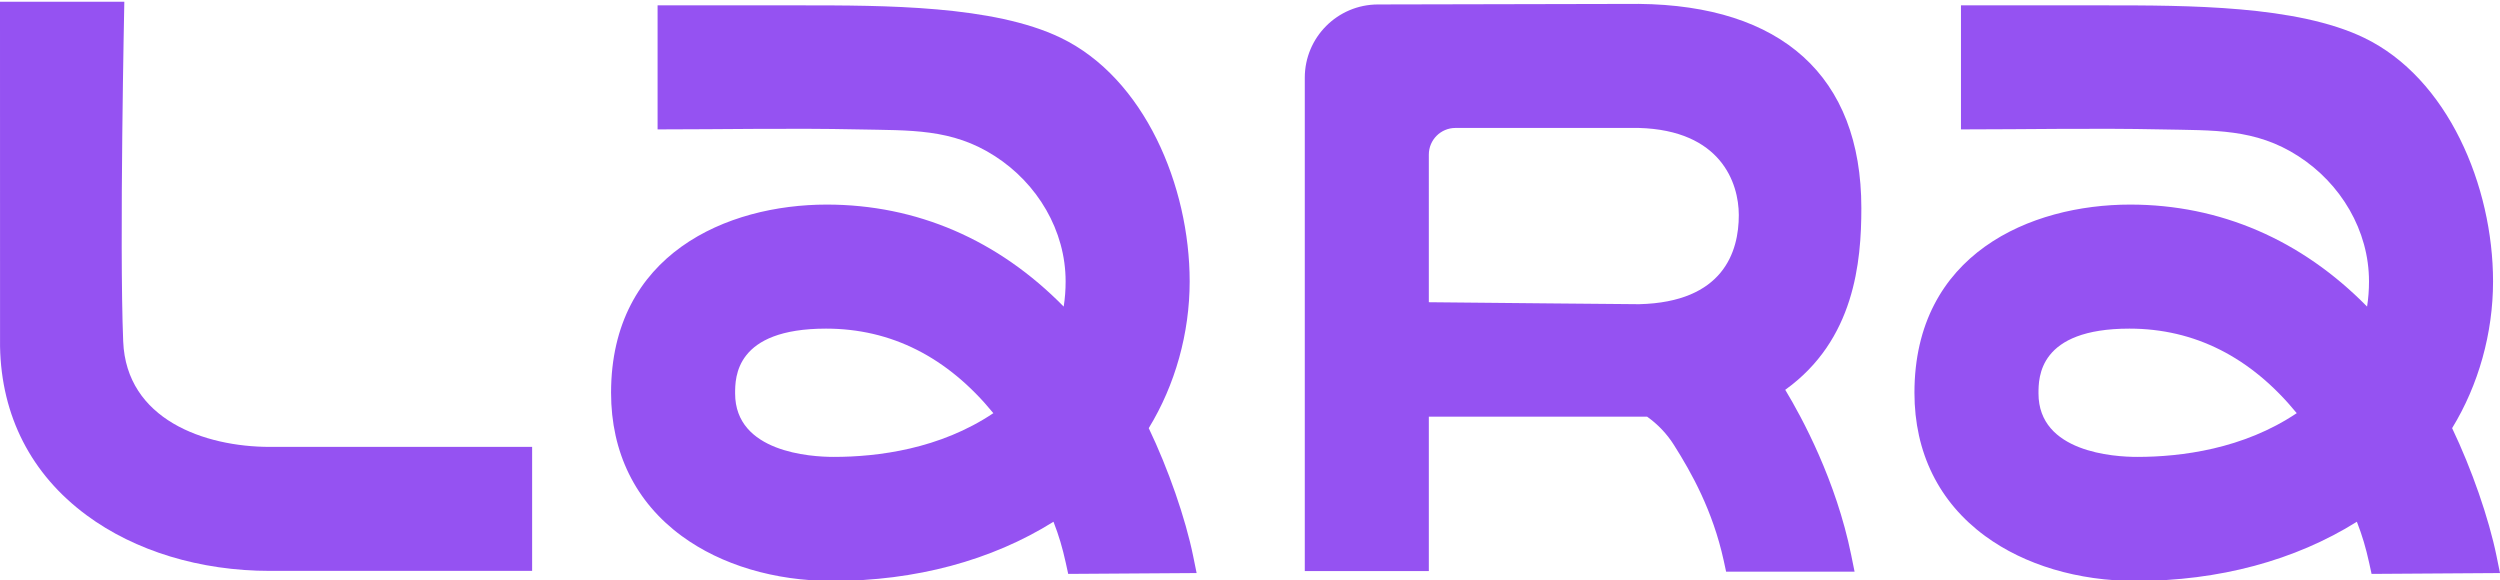
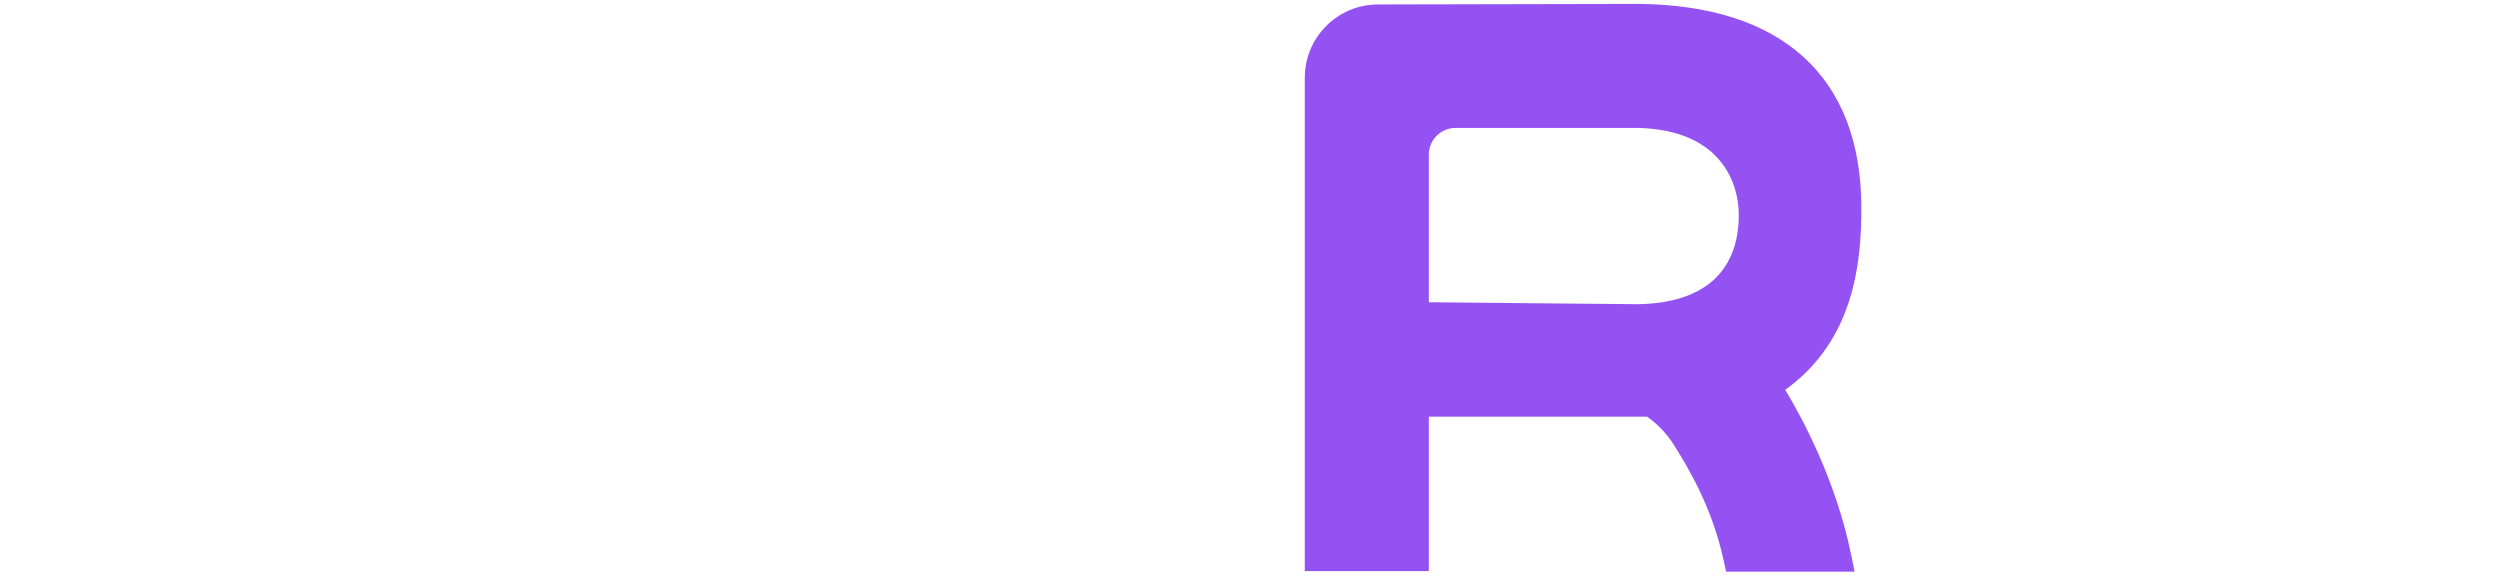
<svg xmlns="http://www.w3.org/2000/svg" id="Layer_1" x="0px" y="0px" viewBox="0 0 532.06 123.52" style="enable-background:new 0 0 532.06 123.52;" xml:space="preserve">
  <style type="text/css">	.st0{fill:#9552F2;}	.st1{fill:#F8F4F0;}	.st2{fill:#2F2F2F;}	.st3{fill:#FFFFFF;}</style>
  <g>
    <g>
-       <path class="st0" d="M531.33,118.38c-1.64-8.08-5.31-18.6-9.46-27.26c5.63-9.2,8.71-20.22,8.71-31.23    c0-20.31-9.61-43.27-27.47-51.86c-14.31-6.89-37.33-6.89-55.49-6.89c-1.95,0-30.28,0-30.28,0c0,0,0,26.4,0,26.4    c14.2,0,28.4-0.3,42.59,0c11.28,0.24,20.01-0.23,29.19,5.68c9.08,5.84,15.06,15.84,15.06,26.67c0,1.8-0.13,3.59-0.41,5.36    c-13.98-14.23-31.3-21.71-50.43-21.71c-21.18,0-45.9,10.49-45.9,40.05c0,12.73,5.21,23.28,15.06,30.5    c8.4,6.16,19.77,9.55,32.04,9.55c17.68,0,33.87-4.35,47.06-12.6c1.17,3.01,1.9,5.51,2.61,8.72l0.52,2.38l27.33-0.18L531.33,118.38    z M454.84,97.24c-4.93,0-21-0.98-21-13.5c0-3.42,0-13.8,19.35-13.8c13.86,0,25.83,6.05,35.61,17.99    C477.42,95.57,464.21,97.24,454.84,97.24z" />
-     </g>
+       </g>
    <g>
-       <path class="st0" d="M253.94,118.38c-1.64-8.08-5.31-18.6-9.46-27.26c5.63-9.2,8.71-20.22,8.71-31.23    c0-20.31-9.61-43.27-27.47-51.86c-14.31-6.89-37.33-6.89-55.49-6.89c-1.95,0-30.28,0-30.28,0c0,0,0,26.4,0,26.4    c14.2,0,28.4-0.3,42.59,0c11.28,0.24,20.01-0.23,29.19,5.68c9.08,5.84,15.06,15.84,15.06,26.67c0,1.8-0.13,3.59-0.41,5.36    c-13.98-14.23-31.3-21.71-50.43-21.71c-21.18,0-45.9,10.49-45.9,40.05c0,12.73,5.21,23.28,15.06,30.5    c8.4,6.16,19.77,9.55,32.04,9.55c17.68,0,33.87-4.35,47.06-12.6c1.17,3.01,1.9,5.51,2.61,8.72l0.52,2.38l27.33-0.18L253.94,118.38    z M177.45,97.24c-4.93,0-21-0.98-21-13.5c0-3.42,0-13.8,19.35-13.8c13.86,0,25.83,6.05,35.61,17.99    C200.03,95.57,186.82,97.24,177.45,97.24z" />
-     </g>
+       </g>
    <g>
      <path class="st0" d="M393.97,118.07c-3.21-15.76-10.39-29.08-14.03-35.11c14.76-10.59,16.2-27.23,16.2-38.68    c0-28.21-17.14-43.14-47.35-43.45l-55.54,0.12c-8.6,0.02-15.56,6.99-15.56,15.59v104.99h26.4V88.68h46.46    c2.29,1.63,4.22,3.66,5.73,6.06c3.7,5.85,8.24,13.93,10.57,24.57l0.51,2.36h27.34L393.97,118.07z M304.09,32.9    c0-3.13,2.54-5.67,5.67-5.67h39.03c17.47,0.49,21.26,11.7,21.27,18.53c0.01,7.85-3.31,18.55-21.21,18.98    c0,0-35.87-0.31-44.76-0.42V32.9z" />
    </g>
    <g>
-       <path class="st0" d="M113.25,95.11v26.39h-55.8c-14.84,0-28.7-4.21-39.04-11.86c-11.77-8.7-18.13-21.11-18.4-35.89    C0,73.32,0,0.36,0,0.37h26.46c0,0-1.08,51.59-0.24,72.3c0.67,16.57,17.24,22.44,31.23,22.44H113.25z" />
-     </g>
+       </g>
  </g>
</svg>